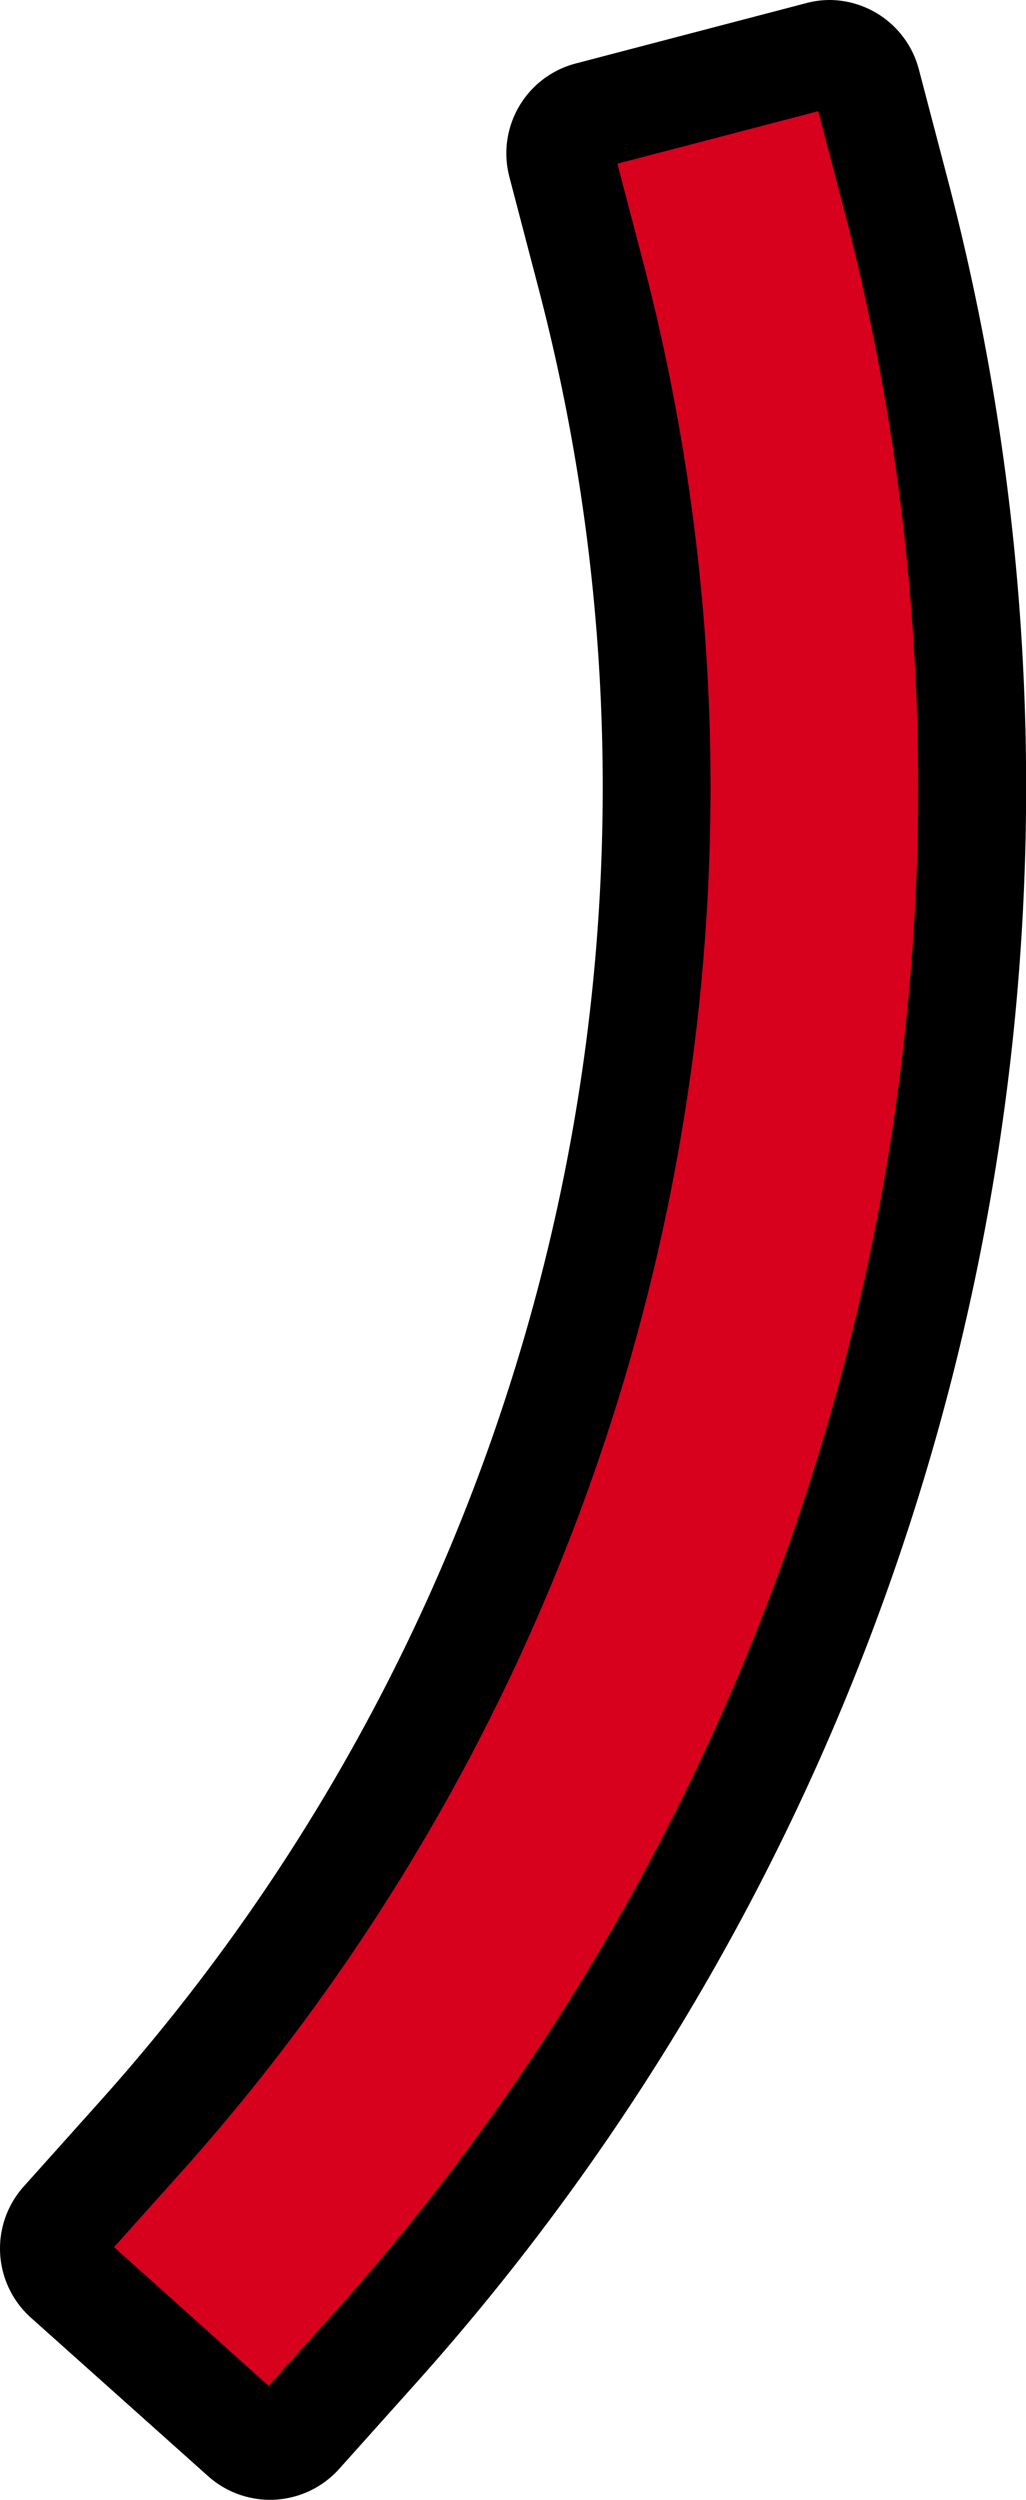
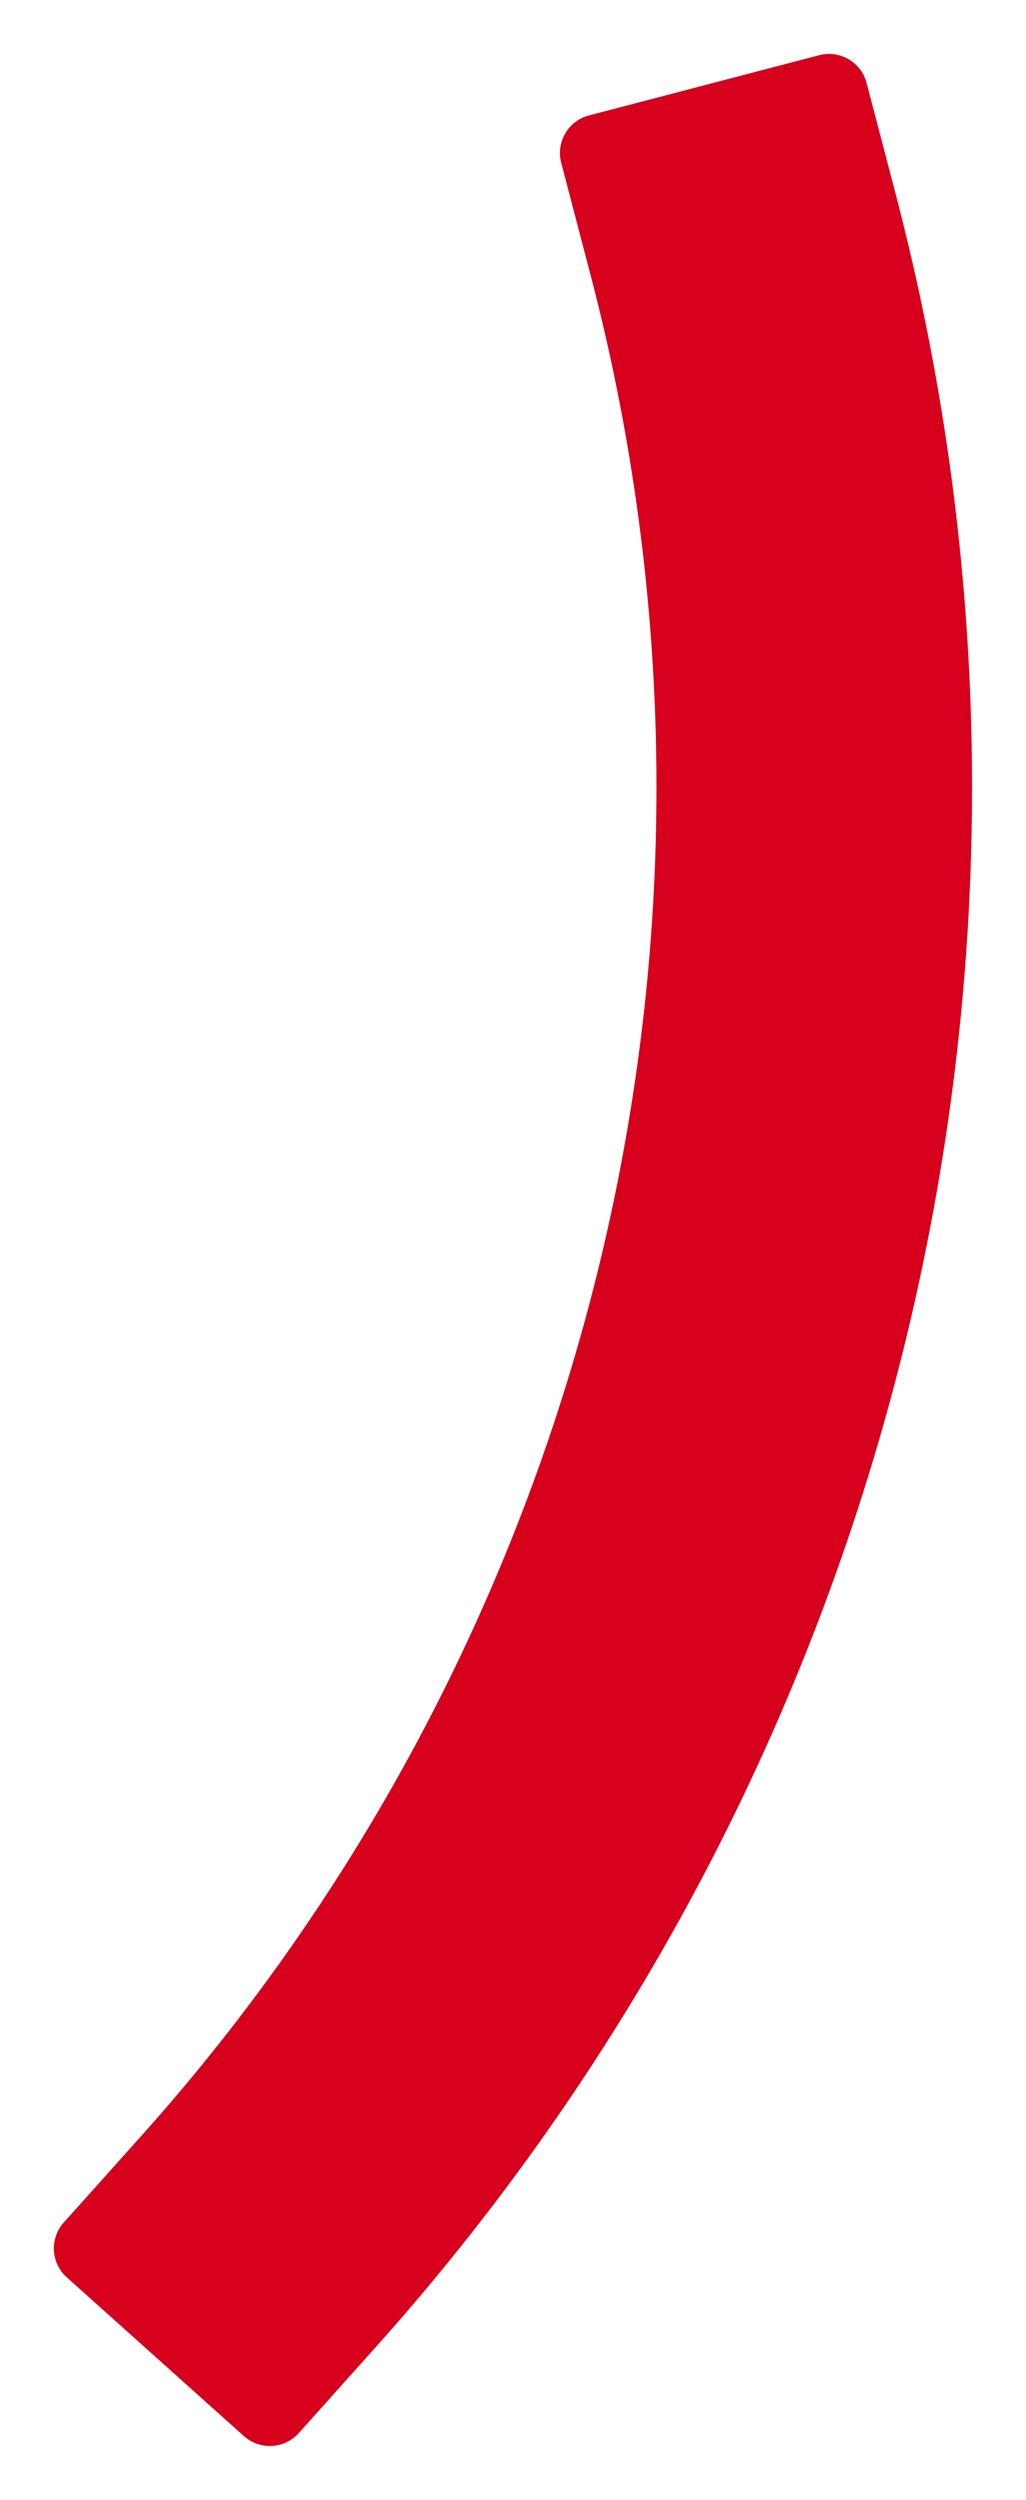
<svg xmlns="http://www.w3.org/2000/svg" id="コンポーネント_55_1" data-name="コンポーネント 55 – 1" width="25.407" height="61.888" viewBox="0 0 25.407 61.888">
  <path id="パス_416" data-name="パス 416" d="M971.438,163.09l-.746-2.848a.962.962,0,0,0-1.175-.686l-5.7,1.491a.961.961,0,0,0-.686,1.175l.745,2.848a50.074,50.074,0,0,1-11.1,45.948l-1.964,2.193a.962.962,0,0,0,.075,1.358l4.385,3.929a.963.963,0,0,0,1.359-.074l1.964-2.193a57.892,57.892,0,0,0,12.842-53.14Z" transform="translate(-949.233 -158.189)" fill="#d7001d" />
-   <path id="パス_416_-_アウトライン" data-name="パス 416 - アウトライン" d="M970.1,158.524h0a2.3,2.3,0,0,1,2.22,1.714l.747,2.848a59.226,59.226,0,0,1-13.139,54.369l-1.964,2.193a2.3,2.3,0,0,1-3.243.178L950.33,215.9a2.3,2.3,0,0,1-.179-3.242l1.965-2.194a48.74,48.74,0,0,0,10.808-44.719l-.745-2.848a2.3,2.3,0,0,1,1.64-2.8l5.695-1.491A2.3,2.3,0,0,1,970.1,158.524ZM956.22,217.59l1.716-1.916a56.558,56.558,0,0,0,12.545-51.911l-.652-2.487-4.974,1.3.651,2.488a51.409,51.409,0,0,1-11.4,47.176l-1.715,1.915Z" transform="translate(-949.567 -158.524)" />
</svg>